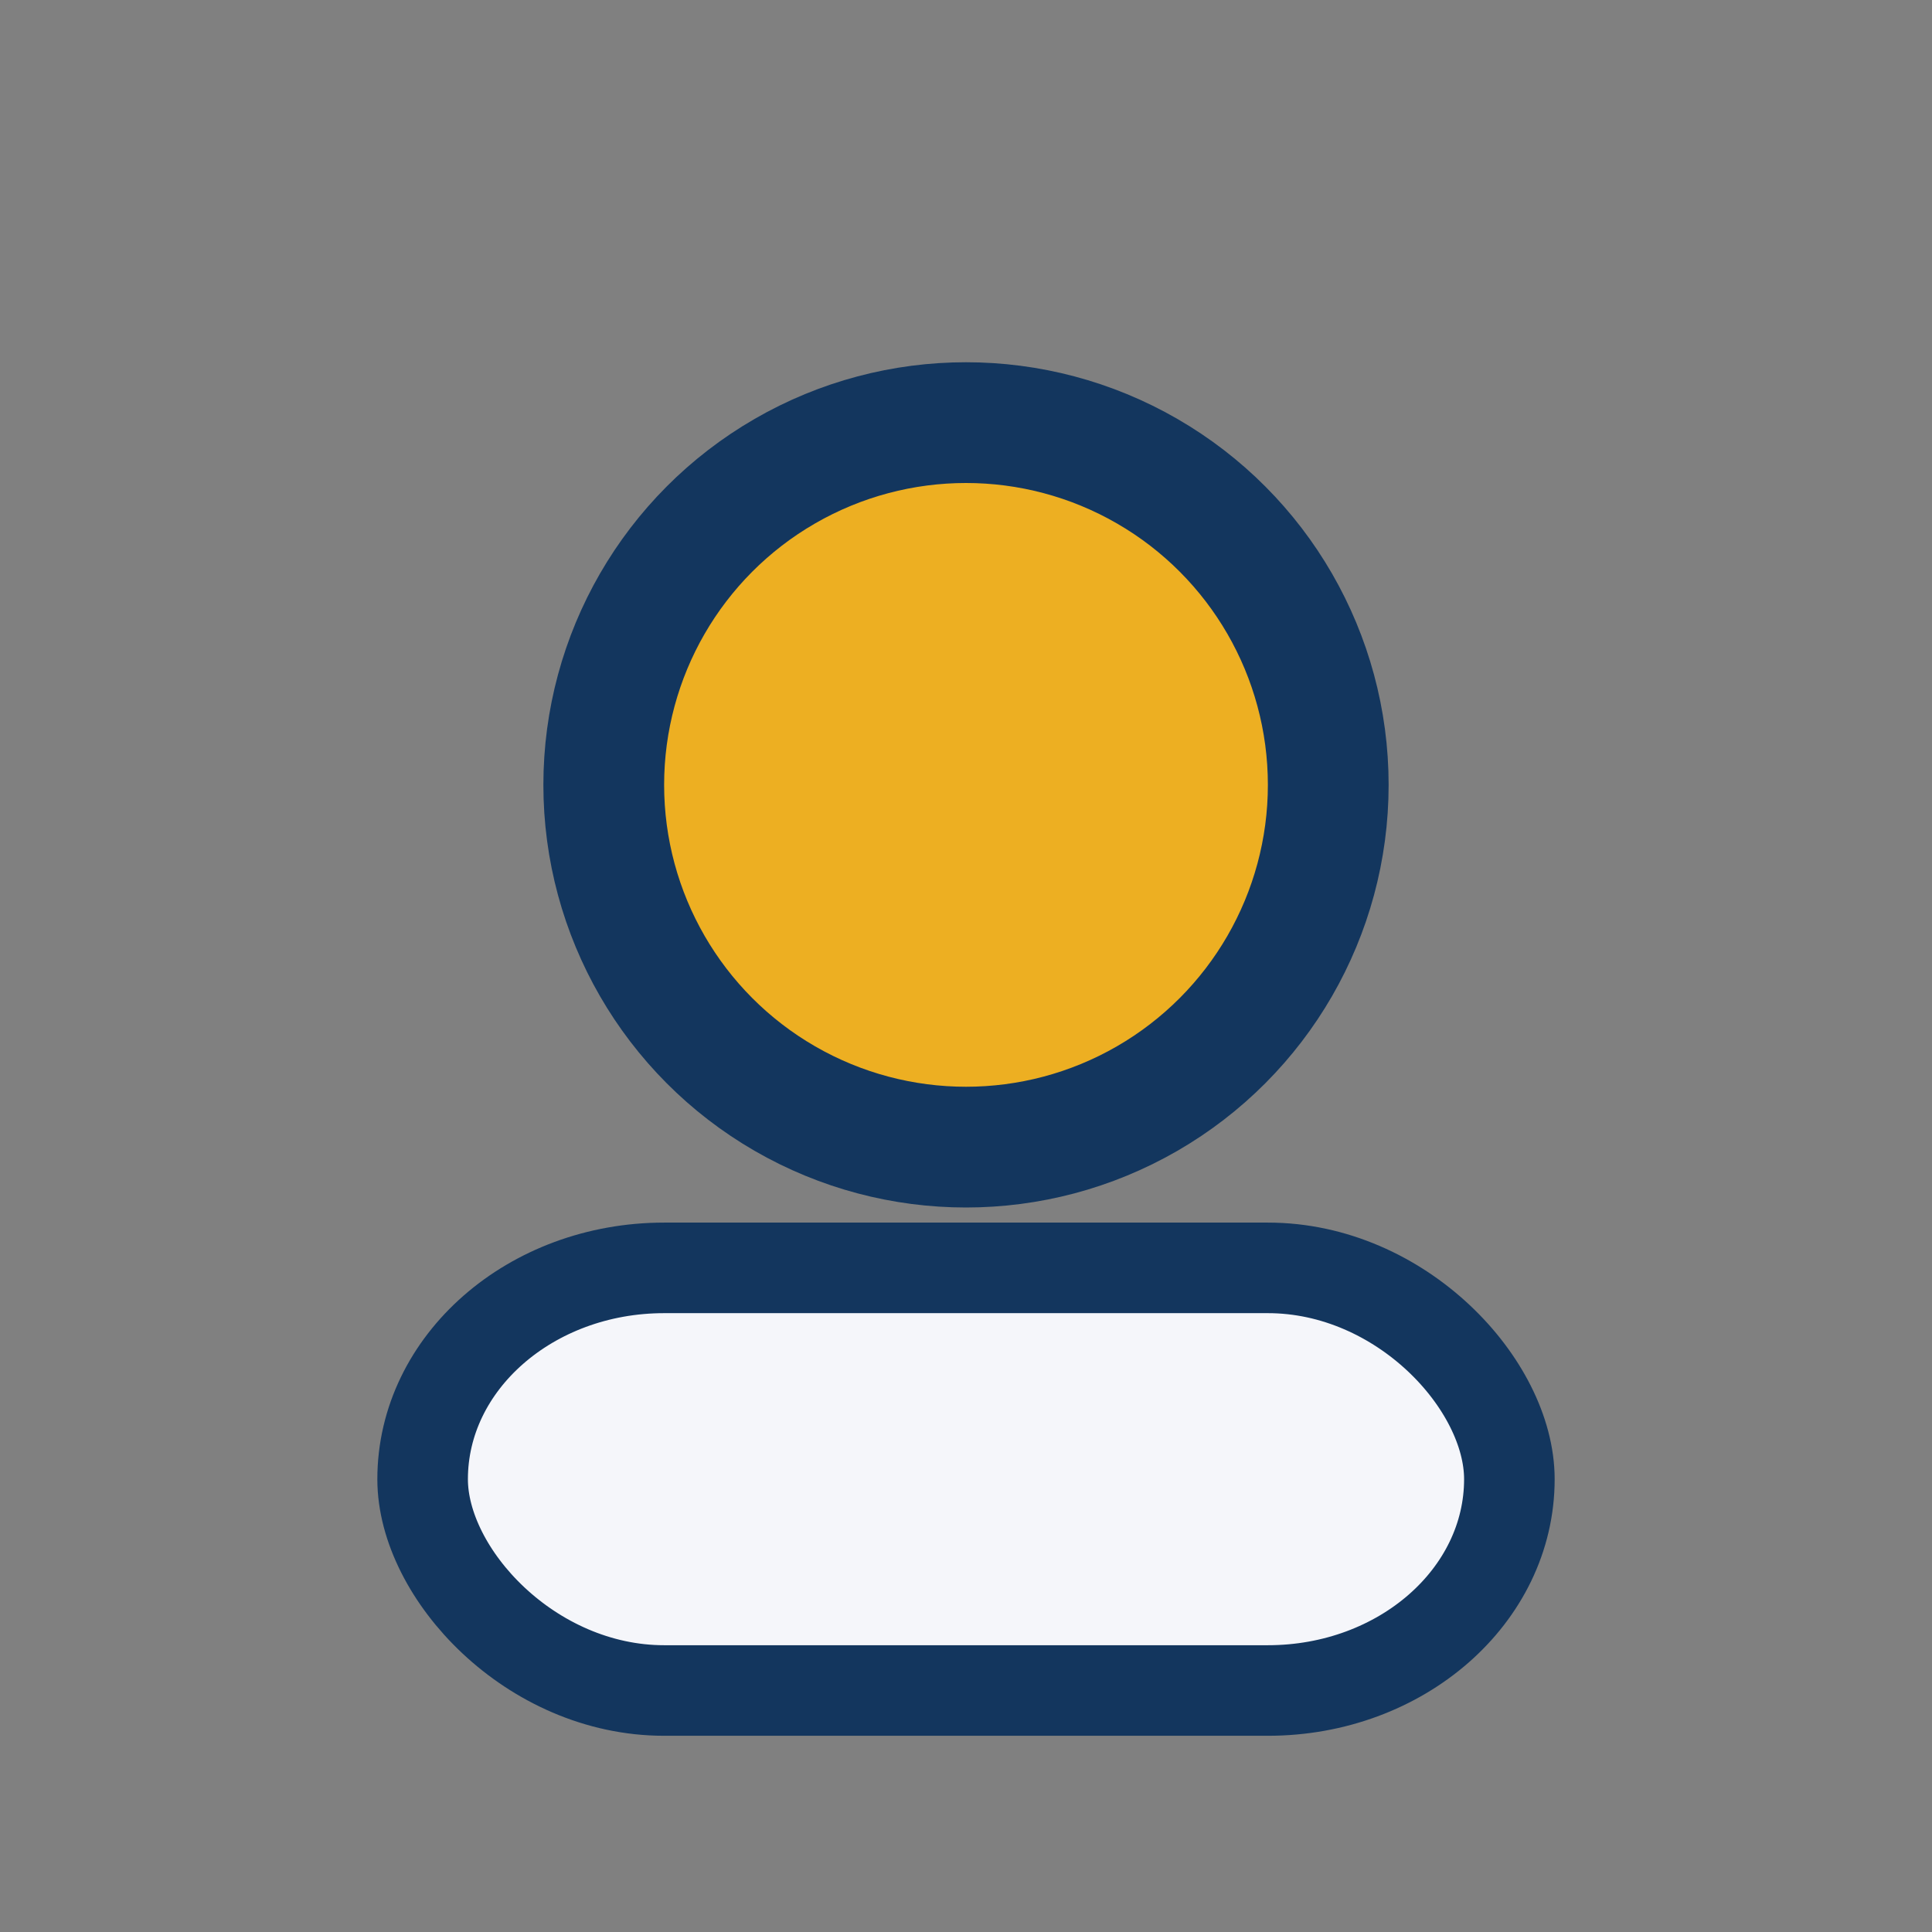
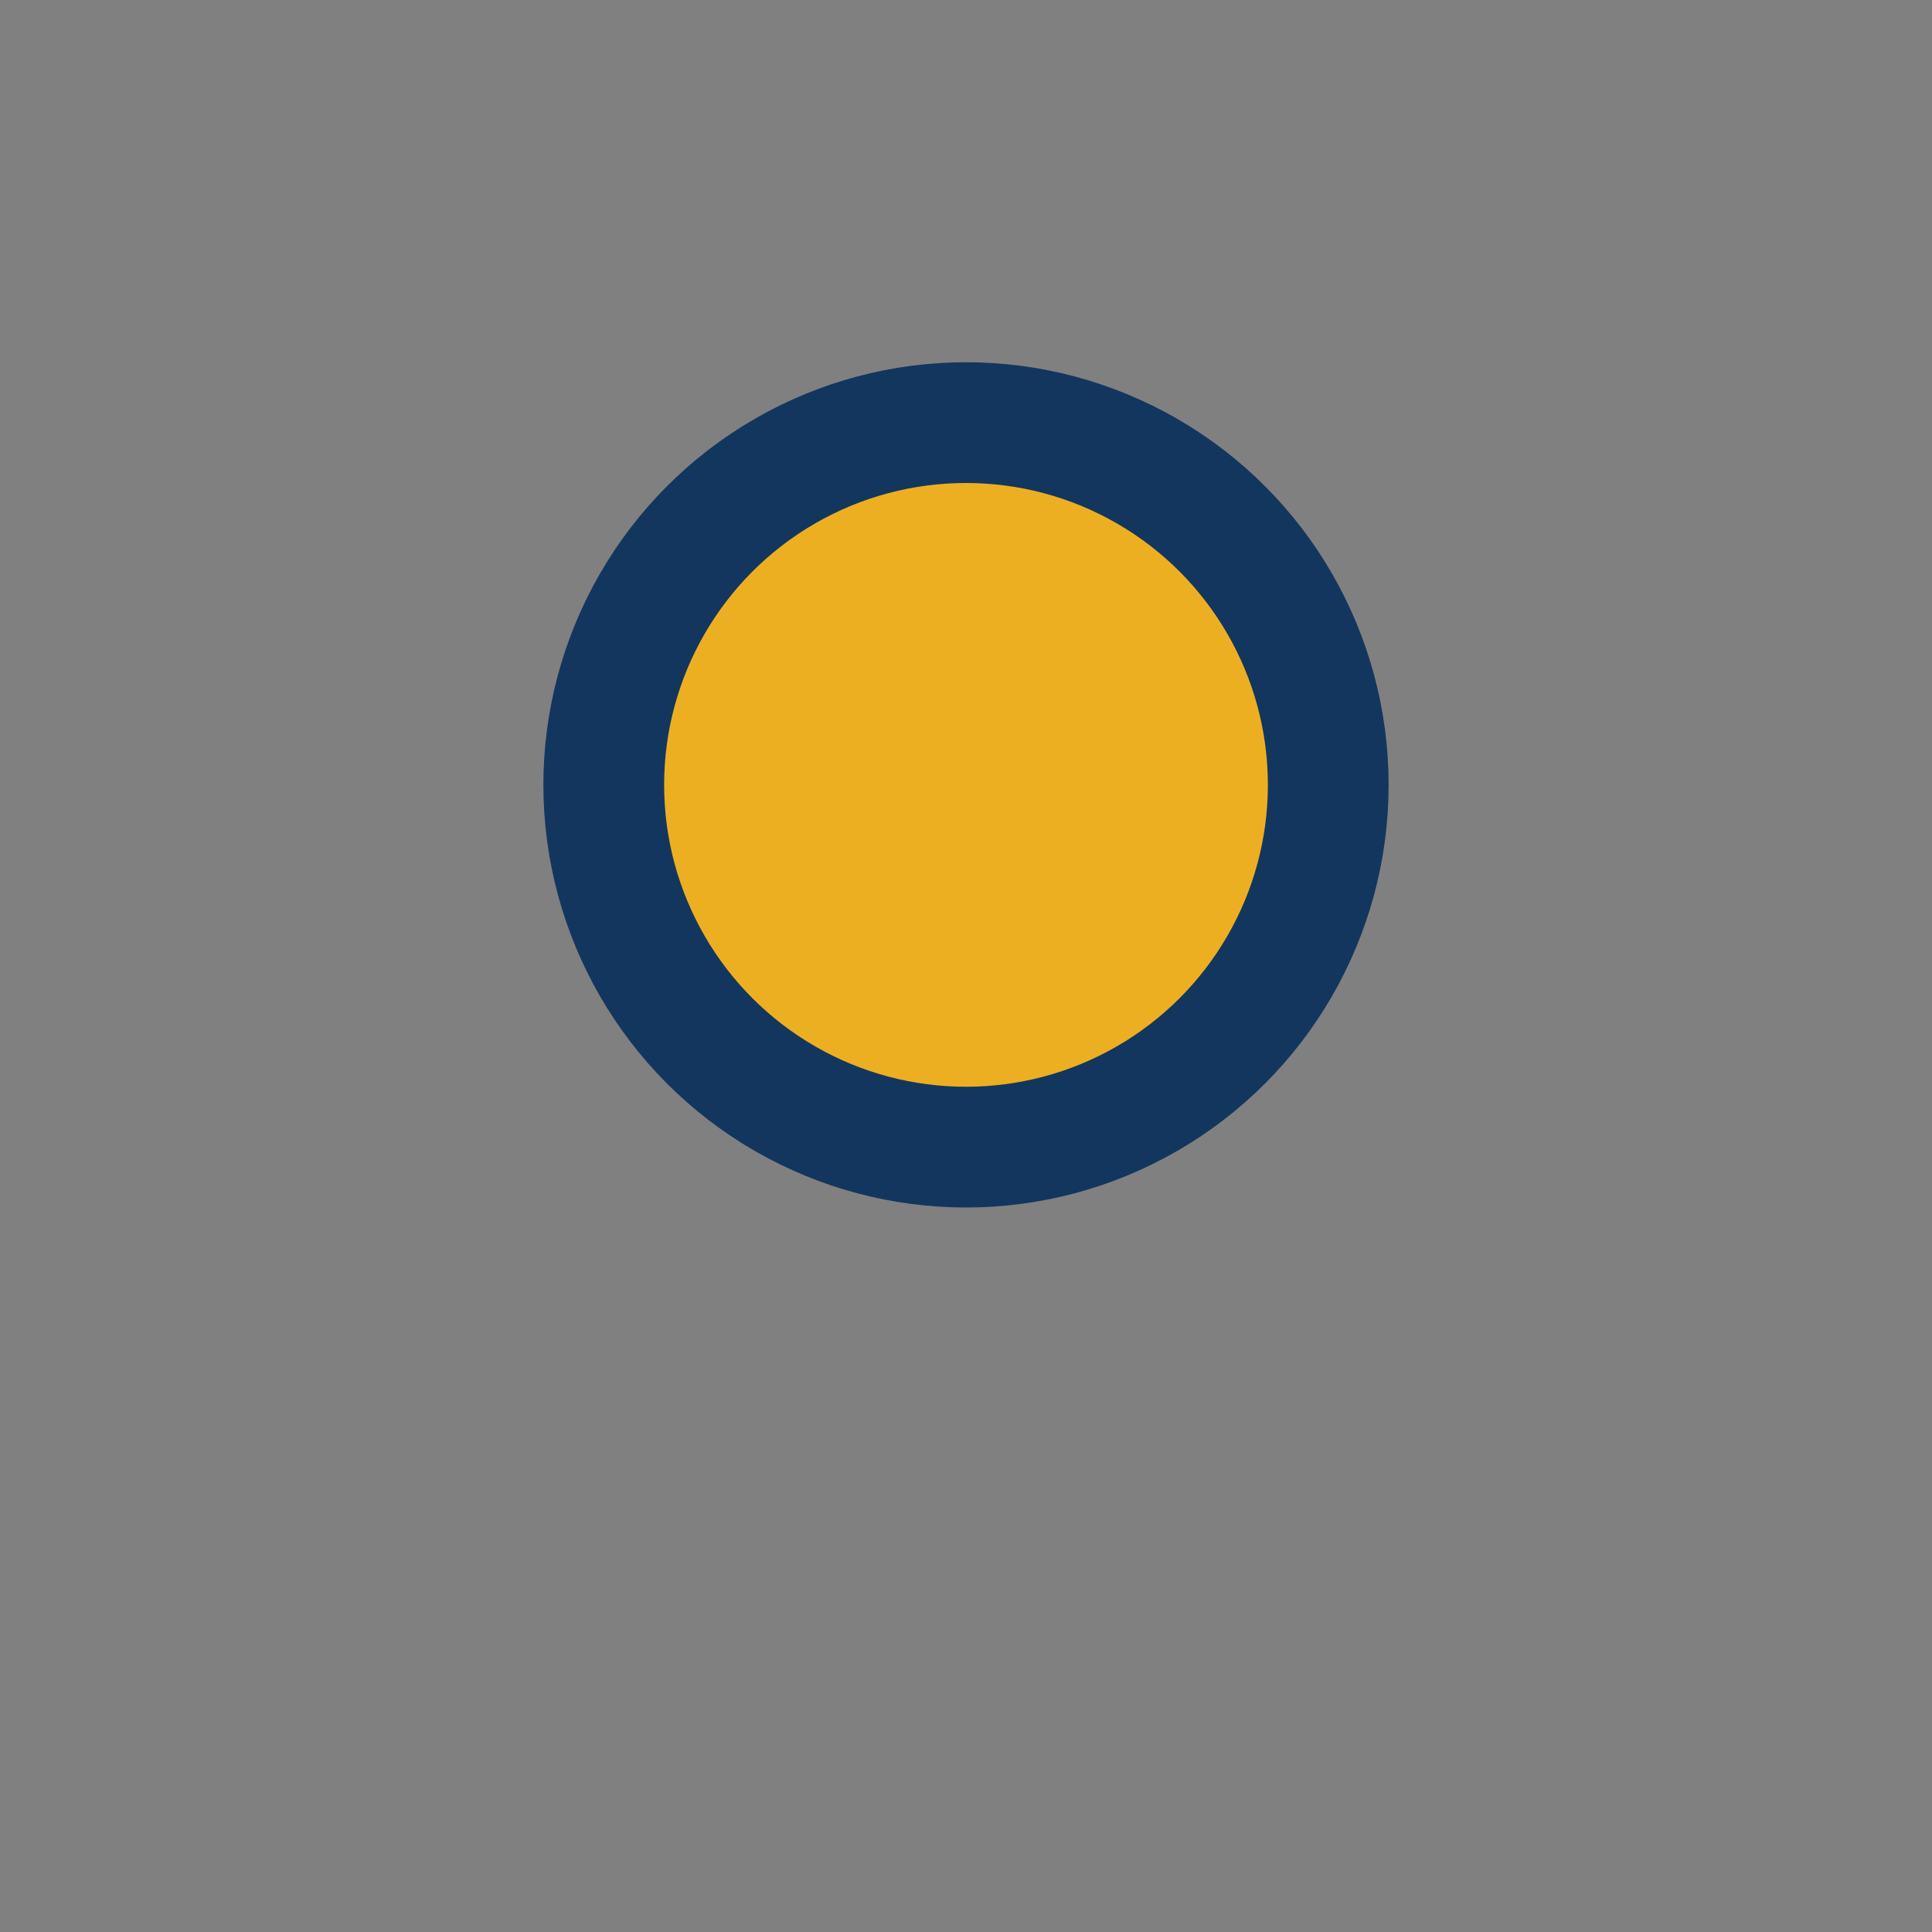
<svg xmlns="http://www.w3.org/2000/svg" width="32" height="32" viewBox="0 0 32 32">
  <rect x="0" y="0" width="32" height="32" fill="#808080" stroke="none" />
  <circle cx="16" cy="13" r="6" fill="#edaf22" stroke="#13365e" stroke-width="2" />
-   <rect x="7" y="21" width="18" height="7" rx="4" fill="#f5f6fa" stroke="#13365e" stroke-width="1.5" />
</svg>